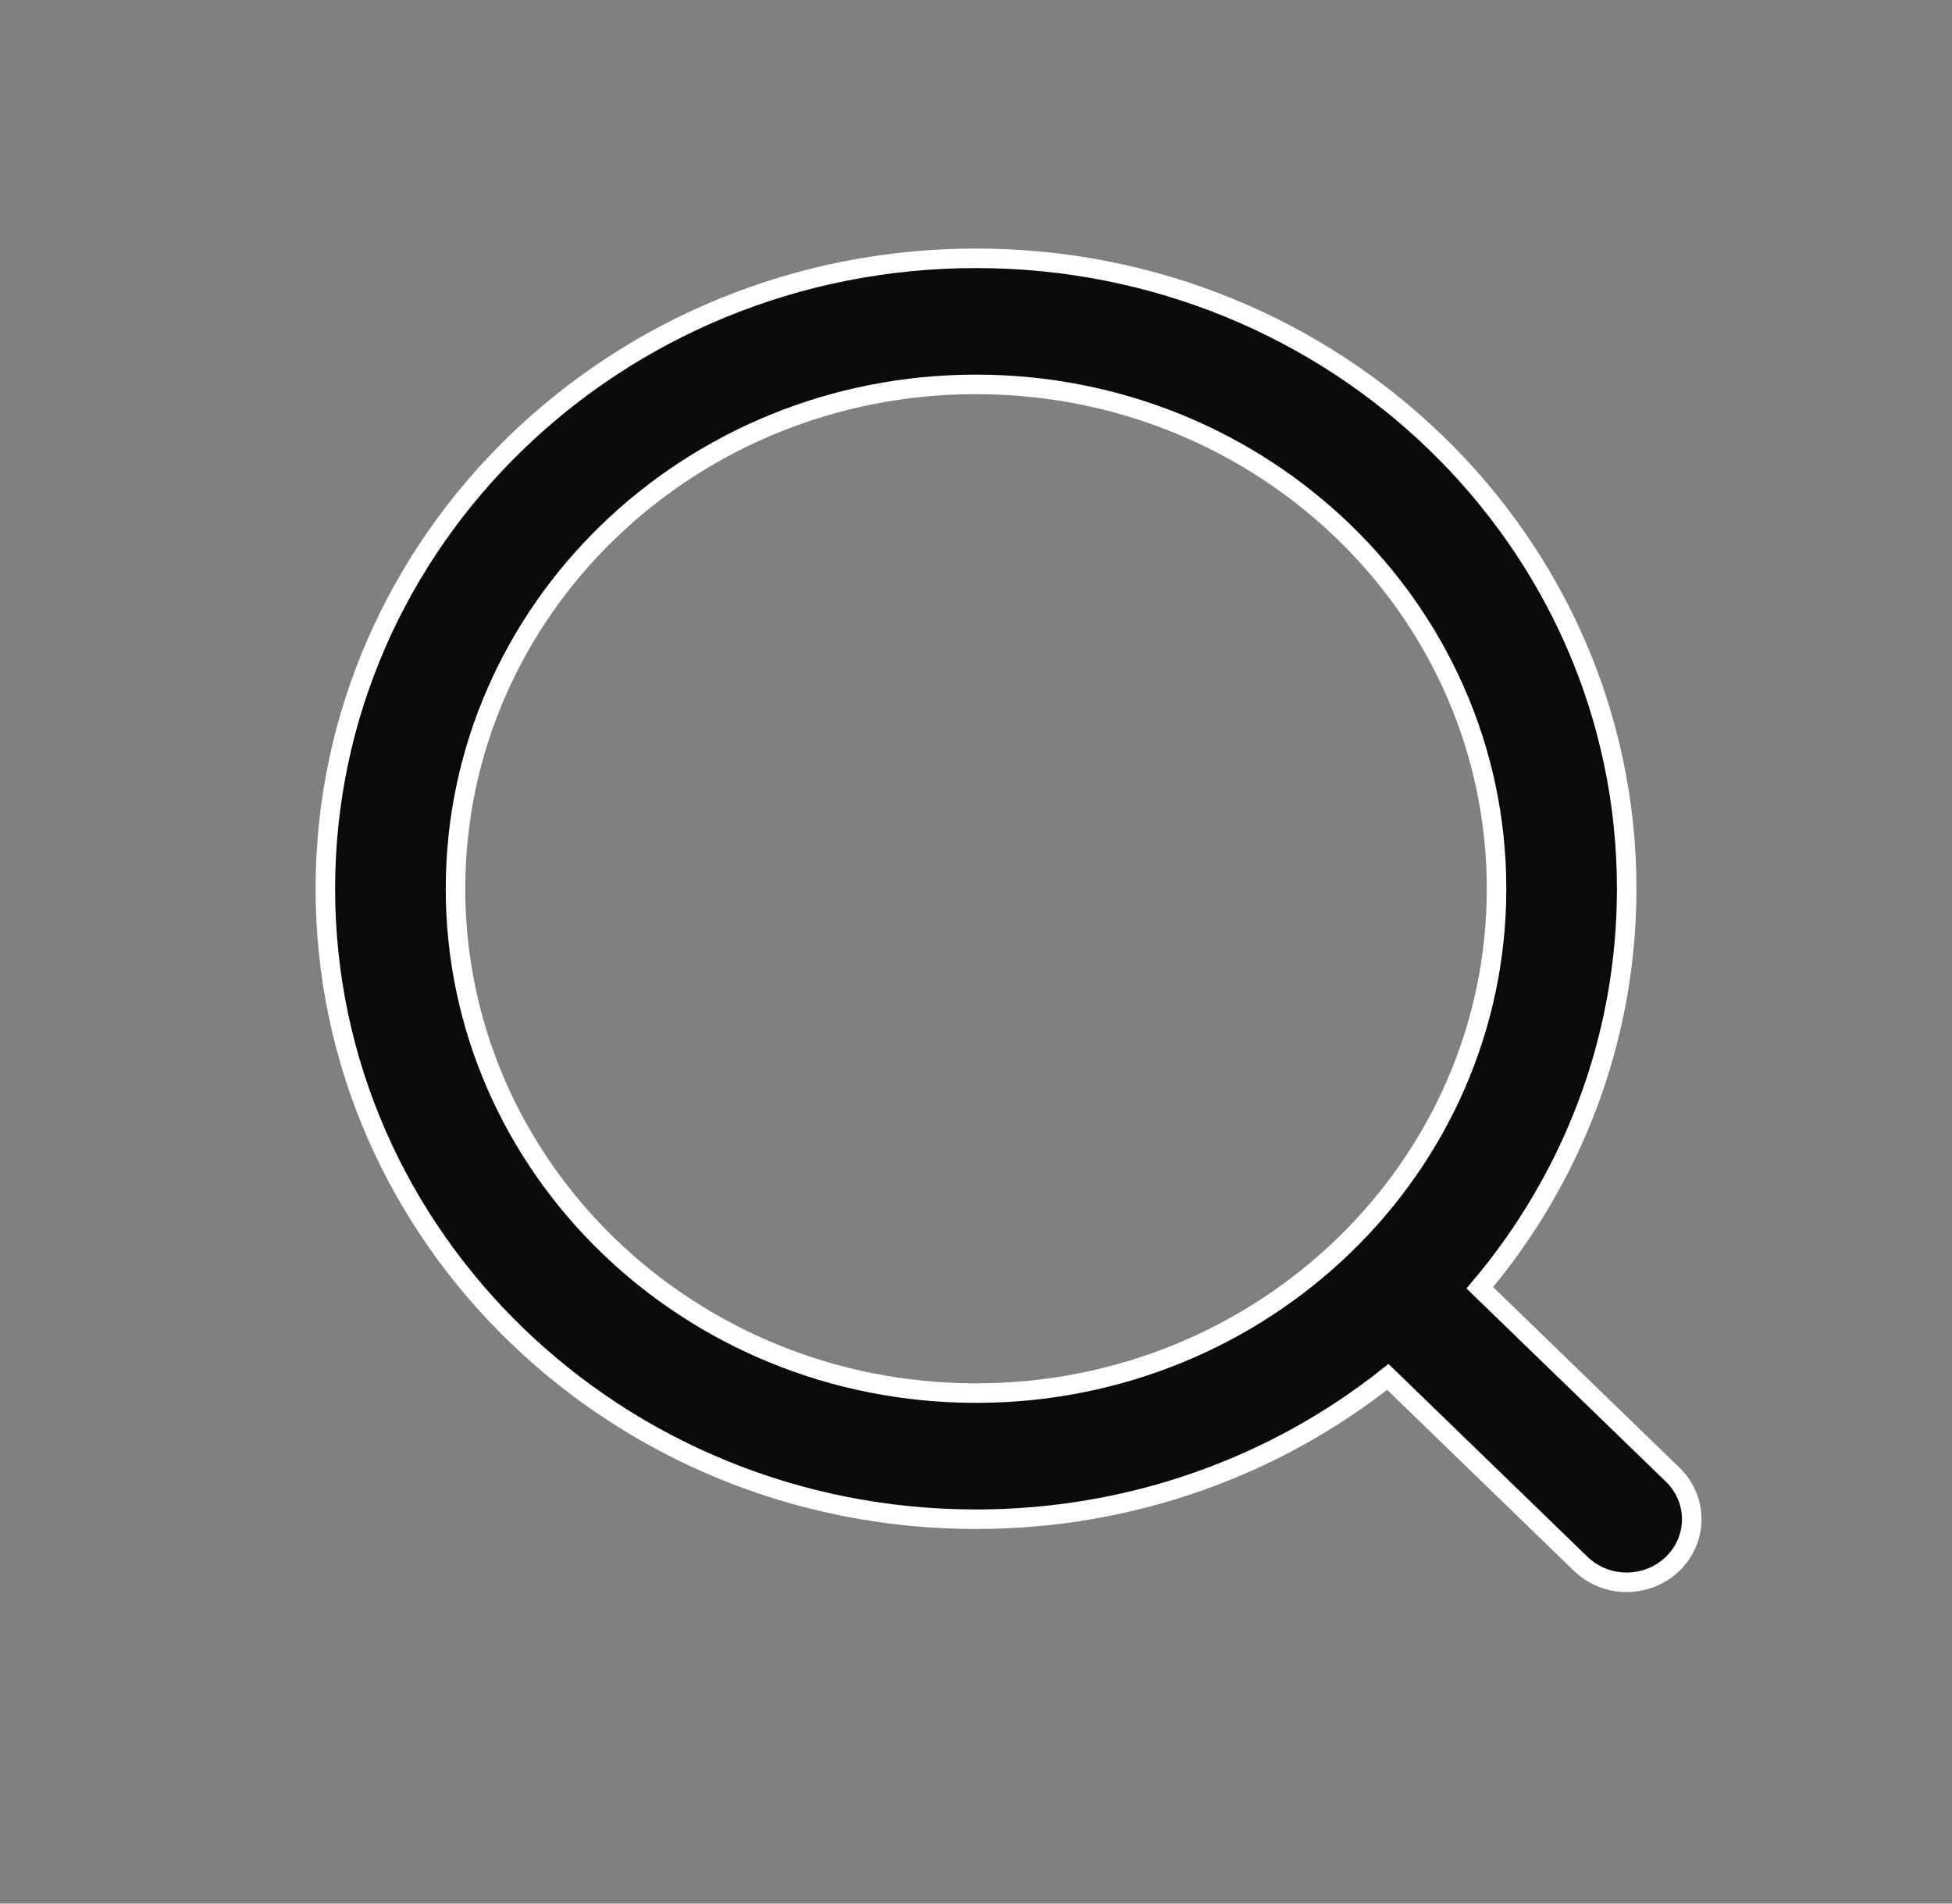
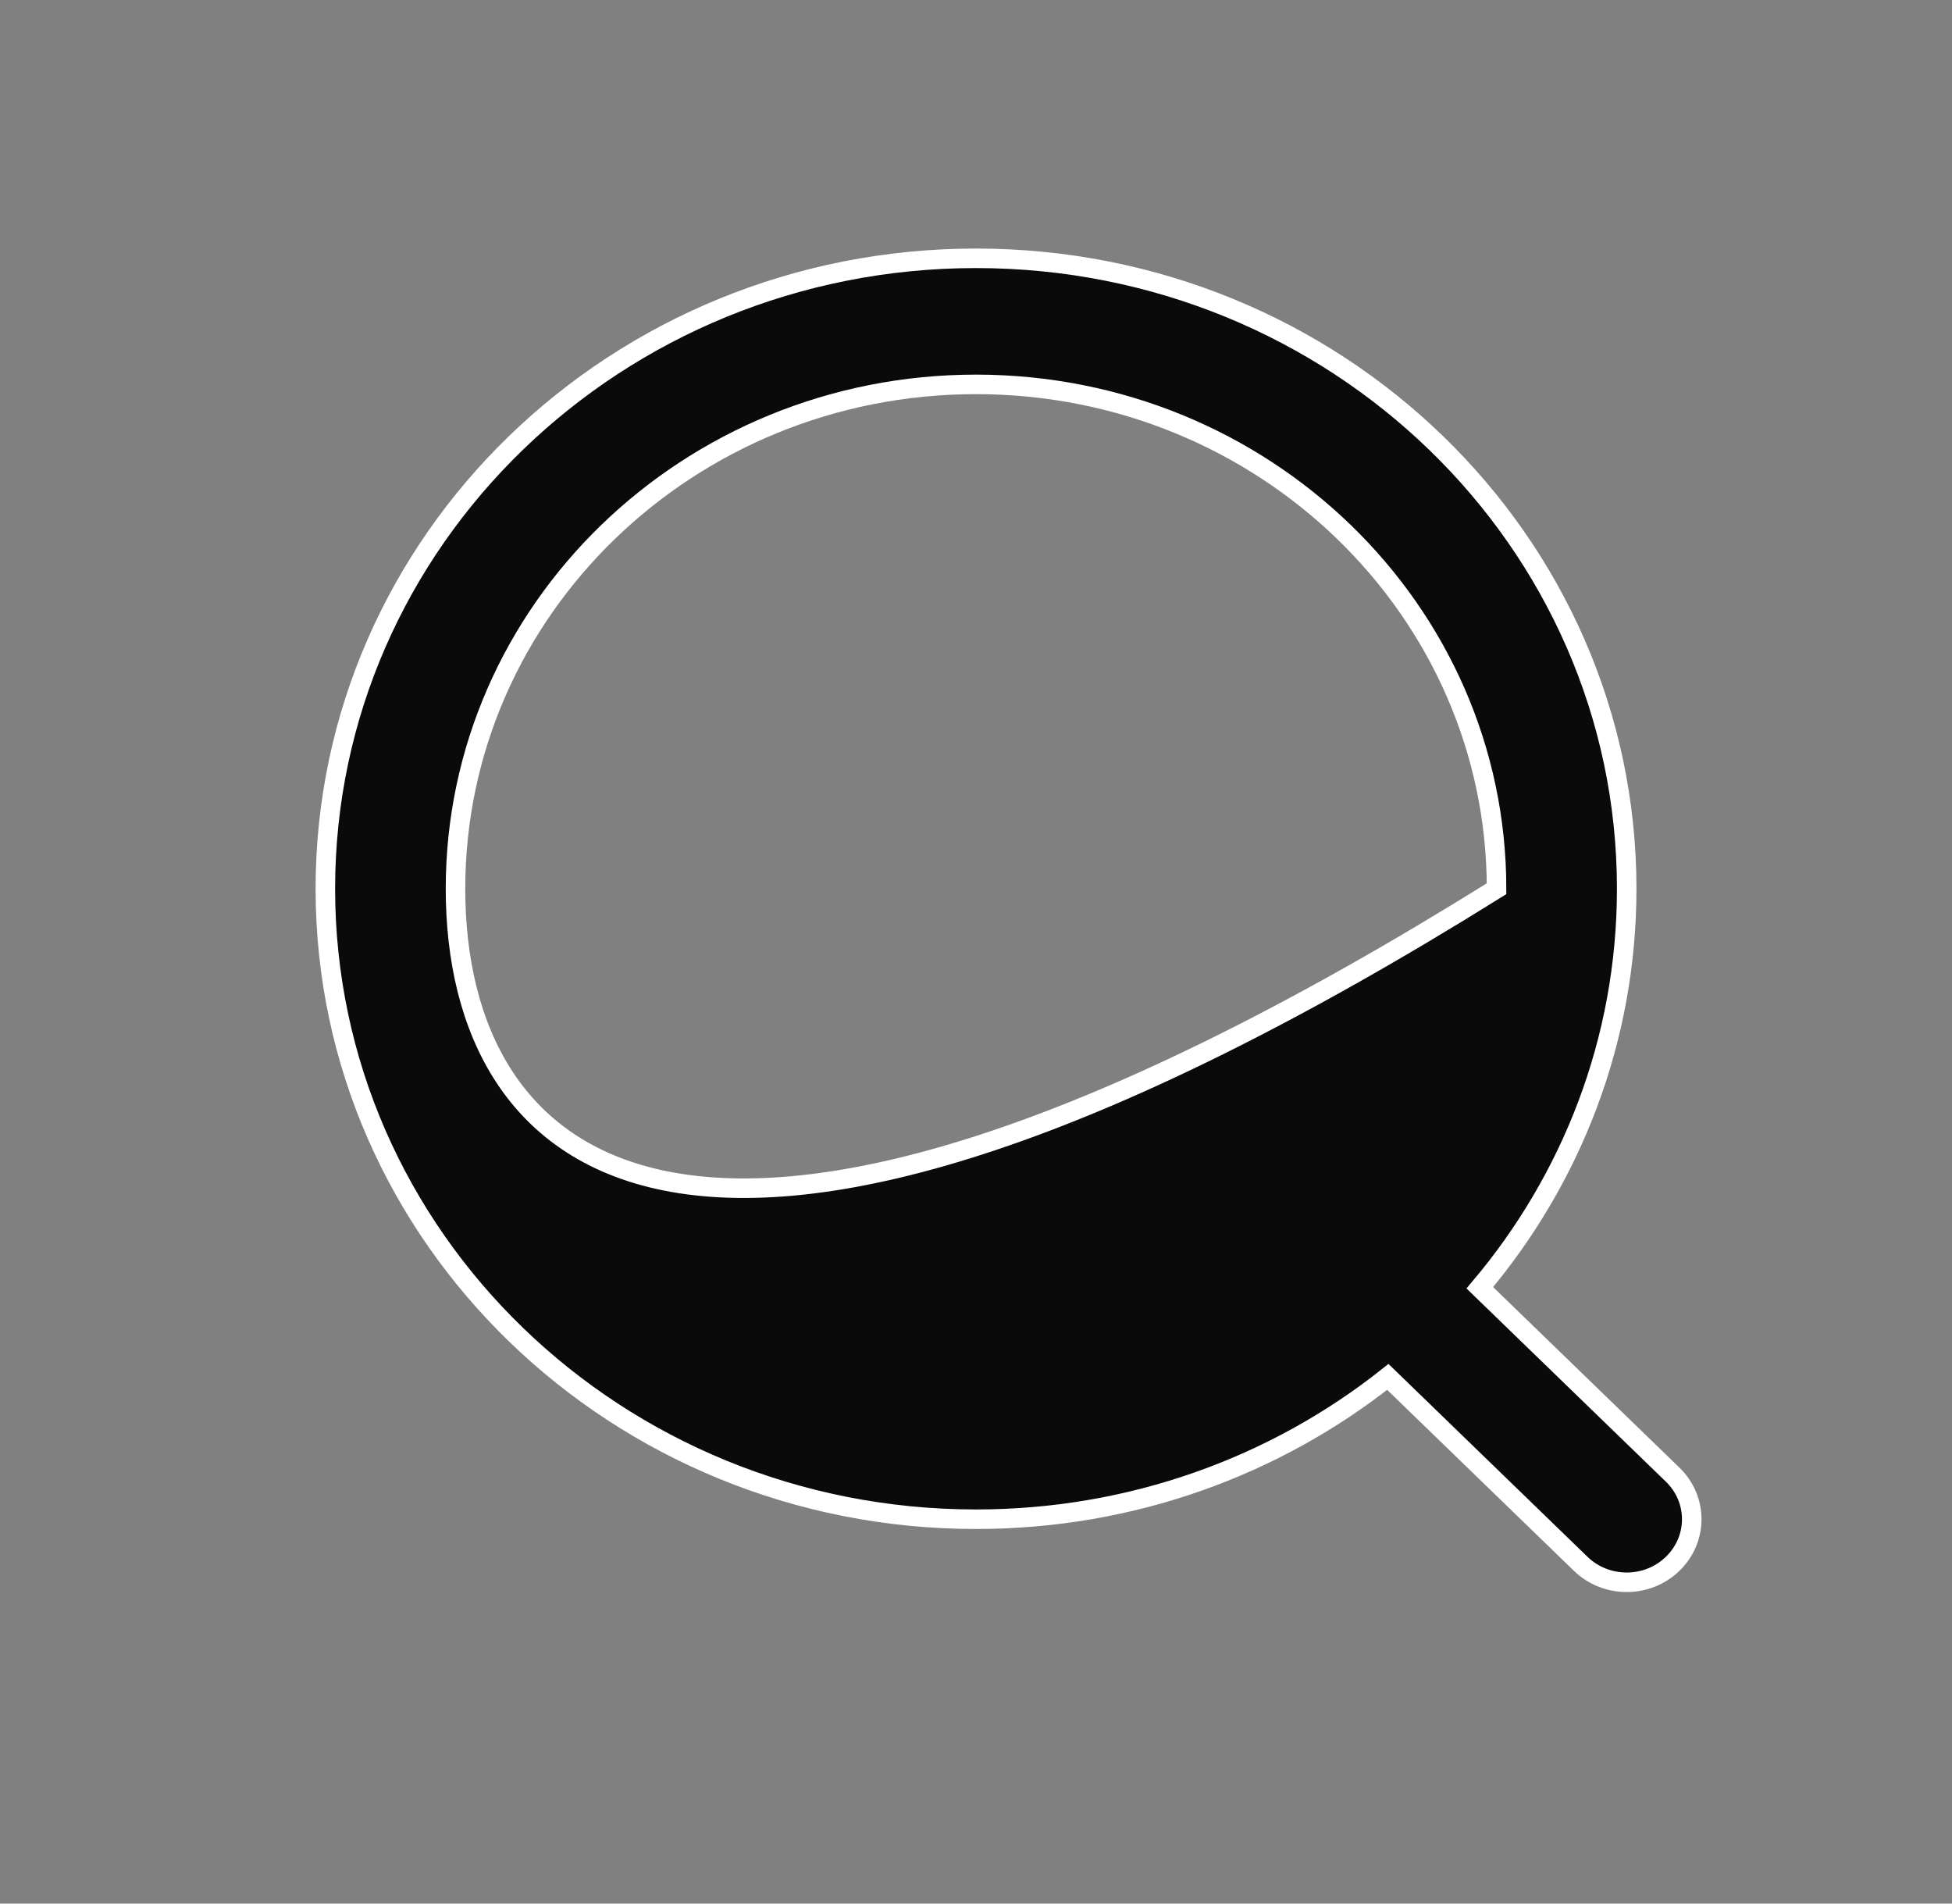
<svg xmlns="http://www.w3.org/2000/svg" width="40" height="39" viewBox="0 0 40 39" fill="none">
  <rect x="0" y="0" width="40" height="39" fill="#808080" stroke="none" />
-   <path fill-rule="evenodd" clip-rule="evenodd" d="M28.439 28.209C26.14 30.032 23.202 31.125 20 31.125C12.636 31.125 6.667 25.342 6.667 18.208C6.667 11.075 12.636 5.292 20 5.292C27.364 5.292 33.334 11.075 33.334 18.208C33.334 21.31 32.205 24.156 30.324 26.383L34.276 30.212C34.797 30.716 34.797 31.534 34.276 32.038C33.756 32.543 32.912 32.543 32.391 32.038L28.439 28.209ZM30.667 18.208C30.667 23.915 25.891 28.541 20 28.541C14.109 28.541 9.334 23.915 9.334 18.208C9.334 12.501 14.109 7.875 20 7.875C25.891 7.875 30.667 12.501 30.667 18.208Z" fill="#0A0A0A" stroke="white" stroke-width="0.4" stroke-linecap="round" />
+   <path fill-rule="evenodd" clip-rule="evenodd" d="M28.439 28.209C26.14 30.032 23.202 31.125 20 31.125C12.636 31.125 6.667 25.342 6.667 18.208C6.667 11.075 12.636 5.292 20 5.292C27.364 5.292 33.334 11.075 33.334 18.208C33.334 21.31 32.205 24.156 30.324 26.383L34.276 30.212C34.797 30.716 34.797 31.534 34.276 32.038C33.756 32.543 32.912 32.543 32.391 32.038L28.439 28.209ZM30.667 18.208C14.109 28.541 9.334 23.915 9.334 18.208C9.334 12.501 14.109 7.875 20 7.875C25.891 7.875 30.667 12.501 30.667 18.208Z" fill="#0A0A0A" stroke="white" stroke-width="0.4" stroke-linecap="round" />
</svg>